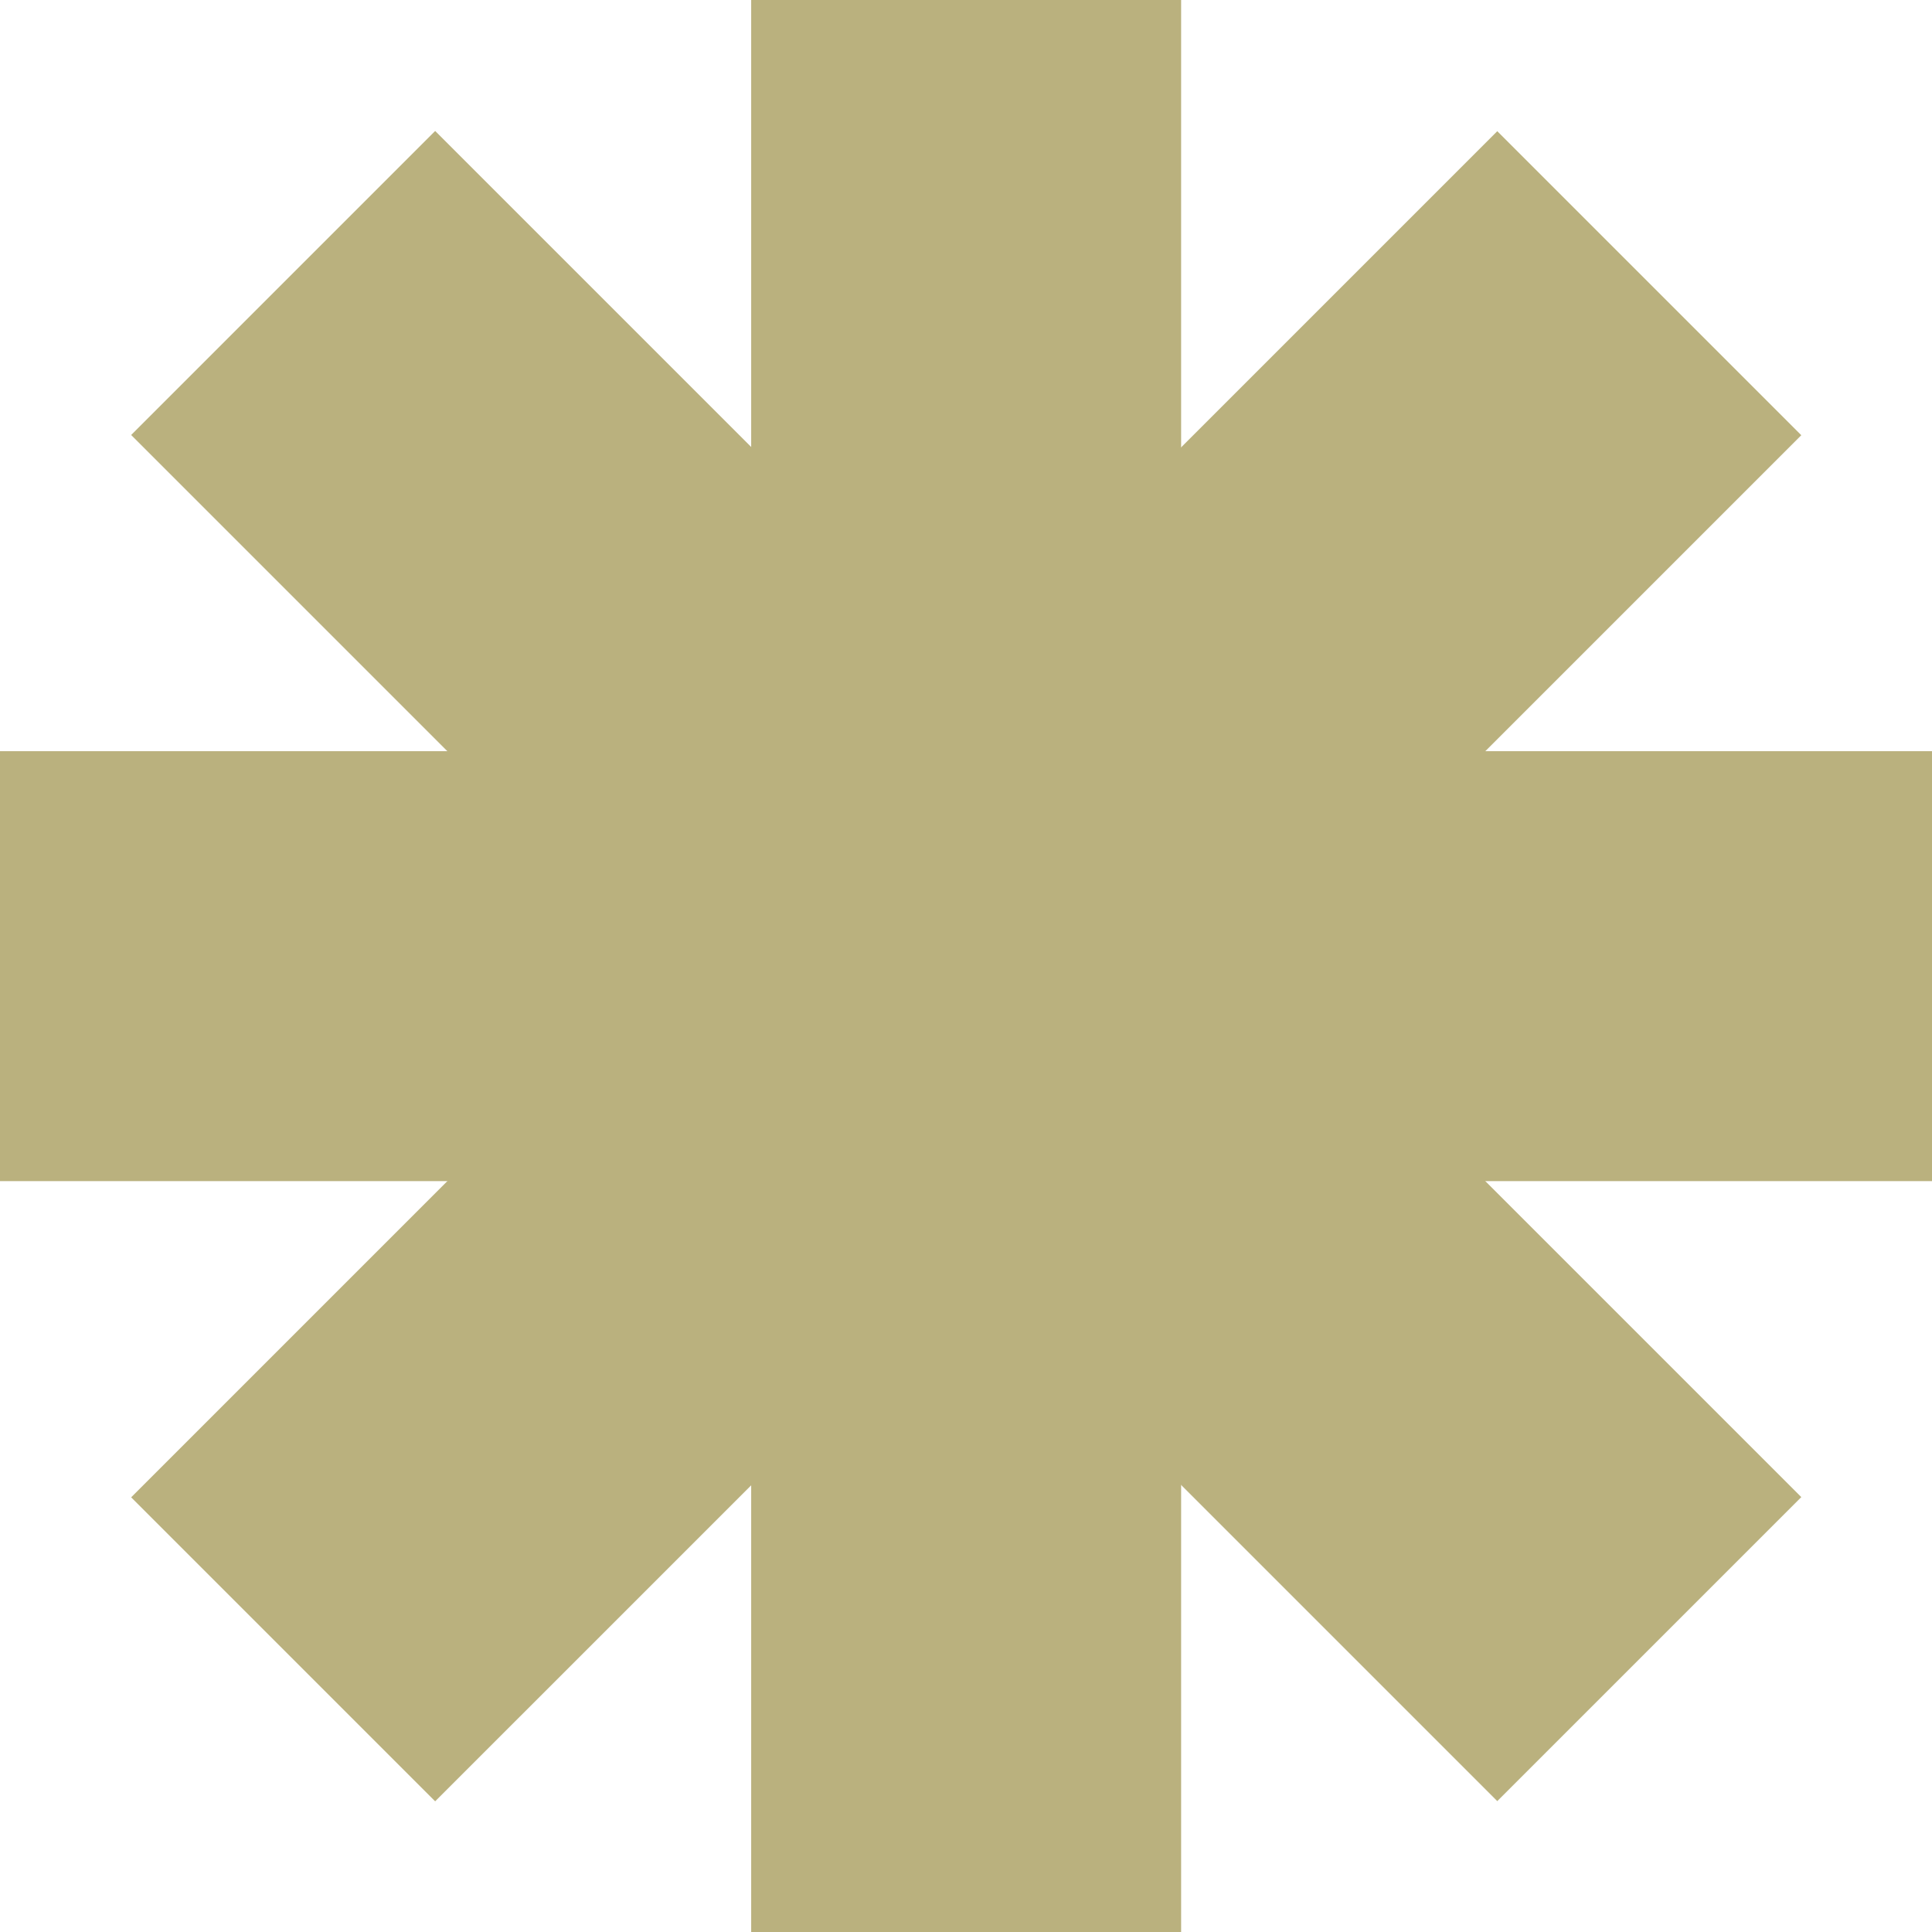
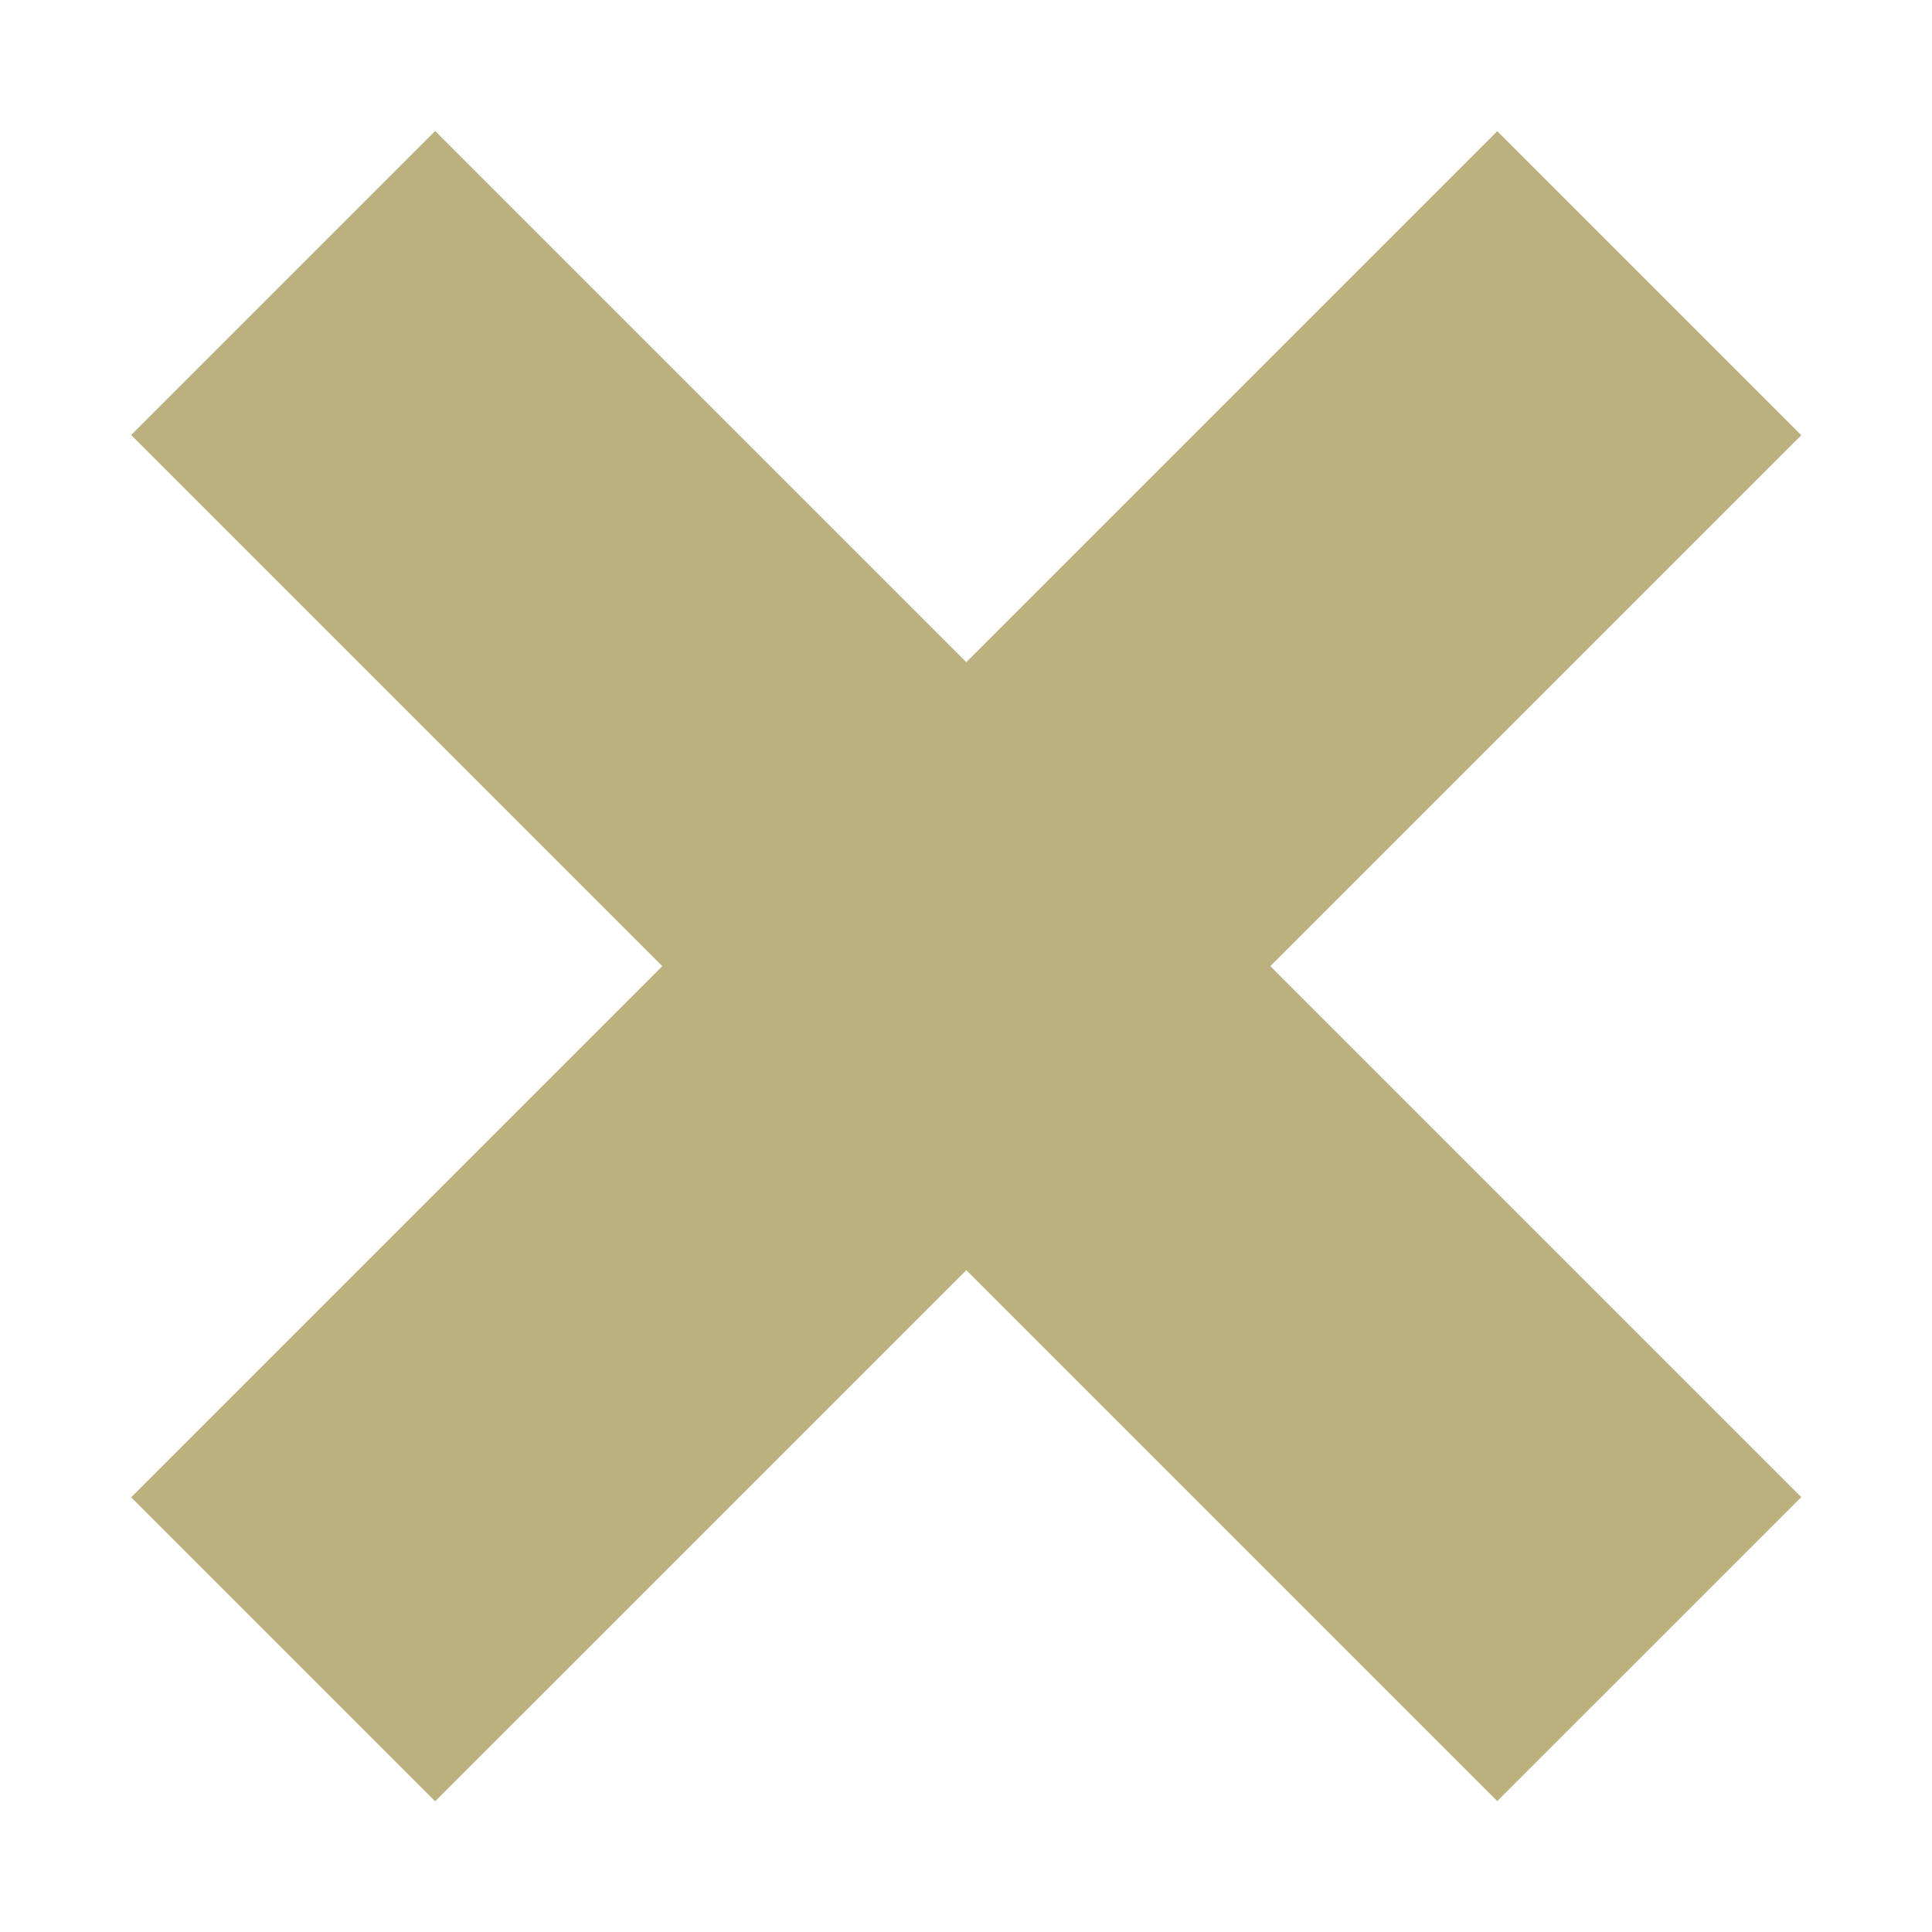
<svg xmlns="http://www.w3.org/2000/svg" width="80" height="80" viewBox="0 0 80 80" fill="none">
  <g clip-path="url(#clip0_2146_141)">
    <path d="M61.999 5.432L5.431 62.001L18.019 74.589L74.588 18.021L61.999 5.432Z" fill="#BAB17E" />
    <path d="M18.019 5.423L5.431 18.012L61.999 74.58L74.588 61.992L18.019 5.423Z" fill="#BAB17E" />
-     <path d="M80 31.105H0V48.908H80V31.105Z" fill="#BAB17E" />
-     <path d="M48.908 0H31.105V80H48.908V0Z" fill="#BAB17E" />
  </g>
  <defs>
    <clipPath id="clip0_2146_141">
      <rect width="80" height="80" fill="white" />
    </clipPath>
  </defs>
</svg>